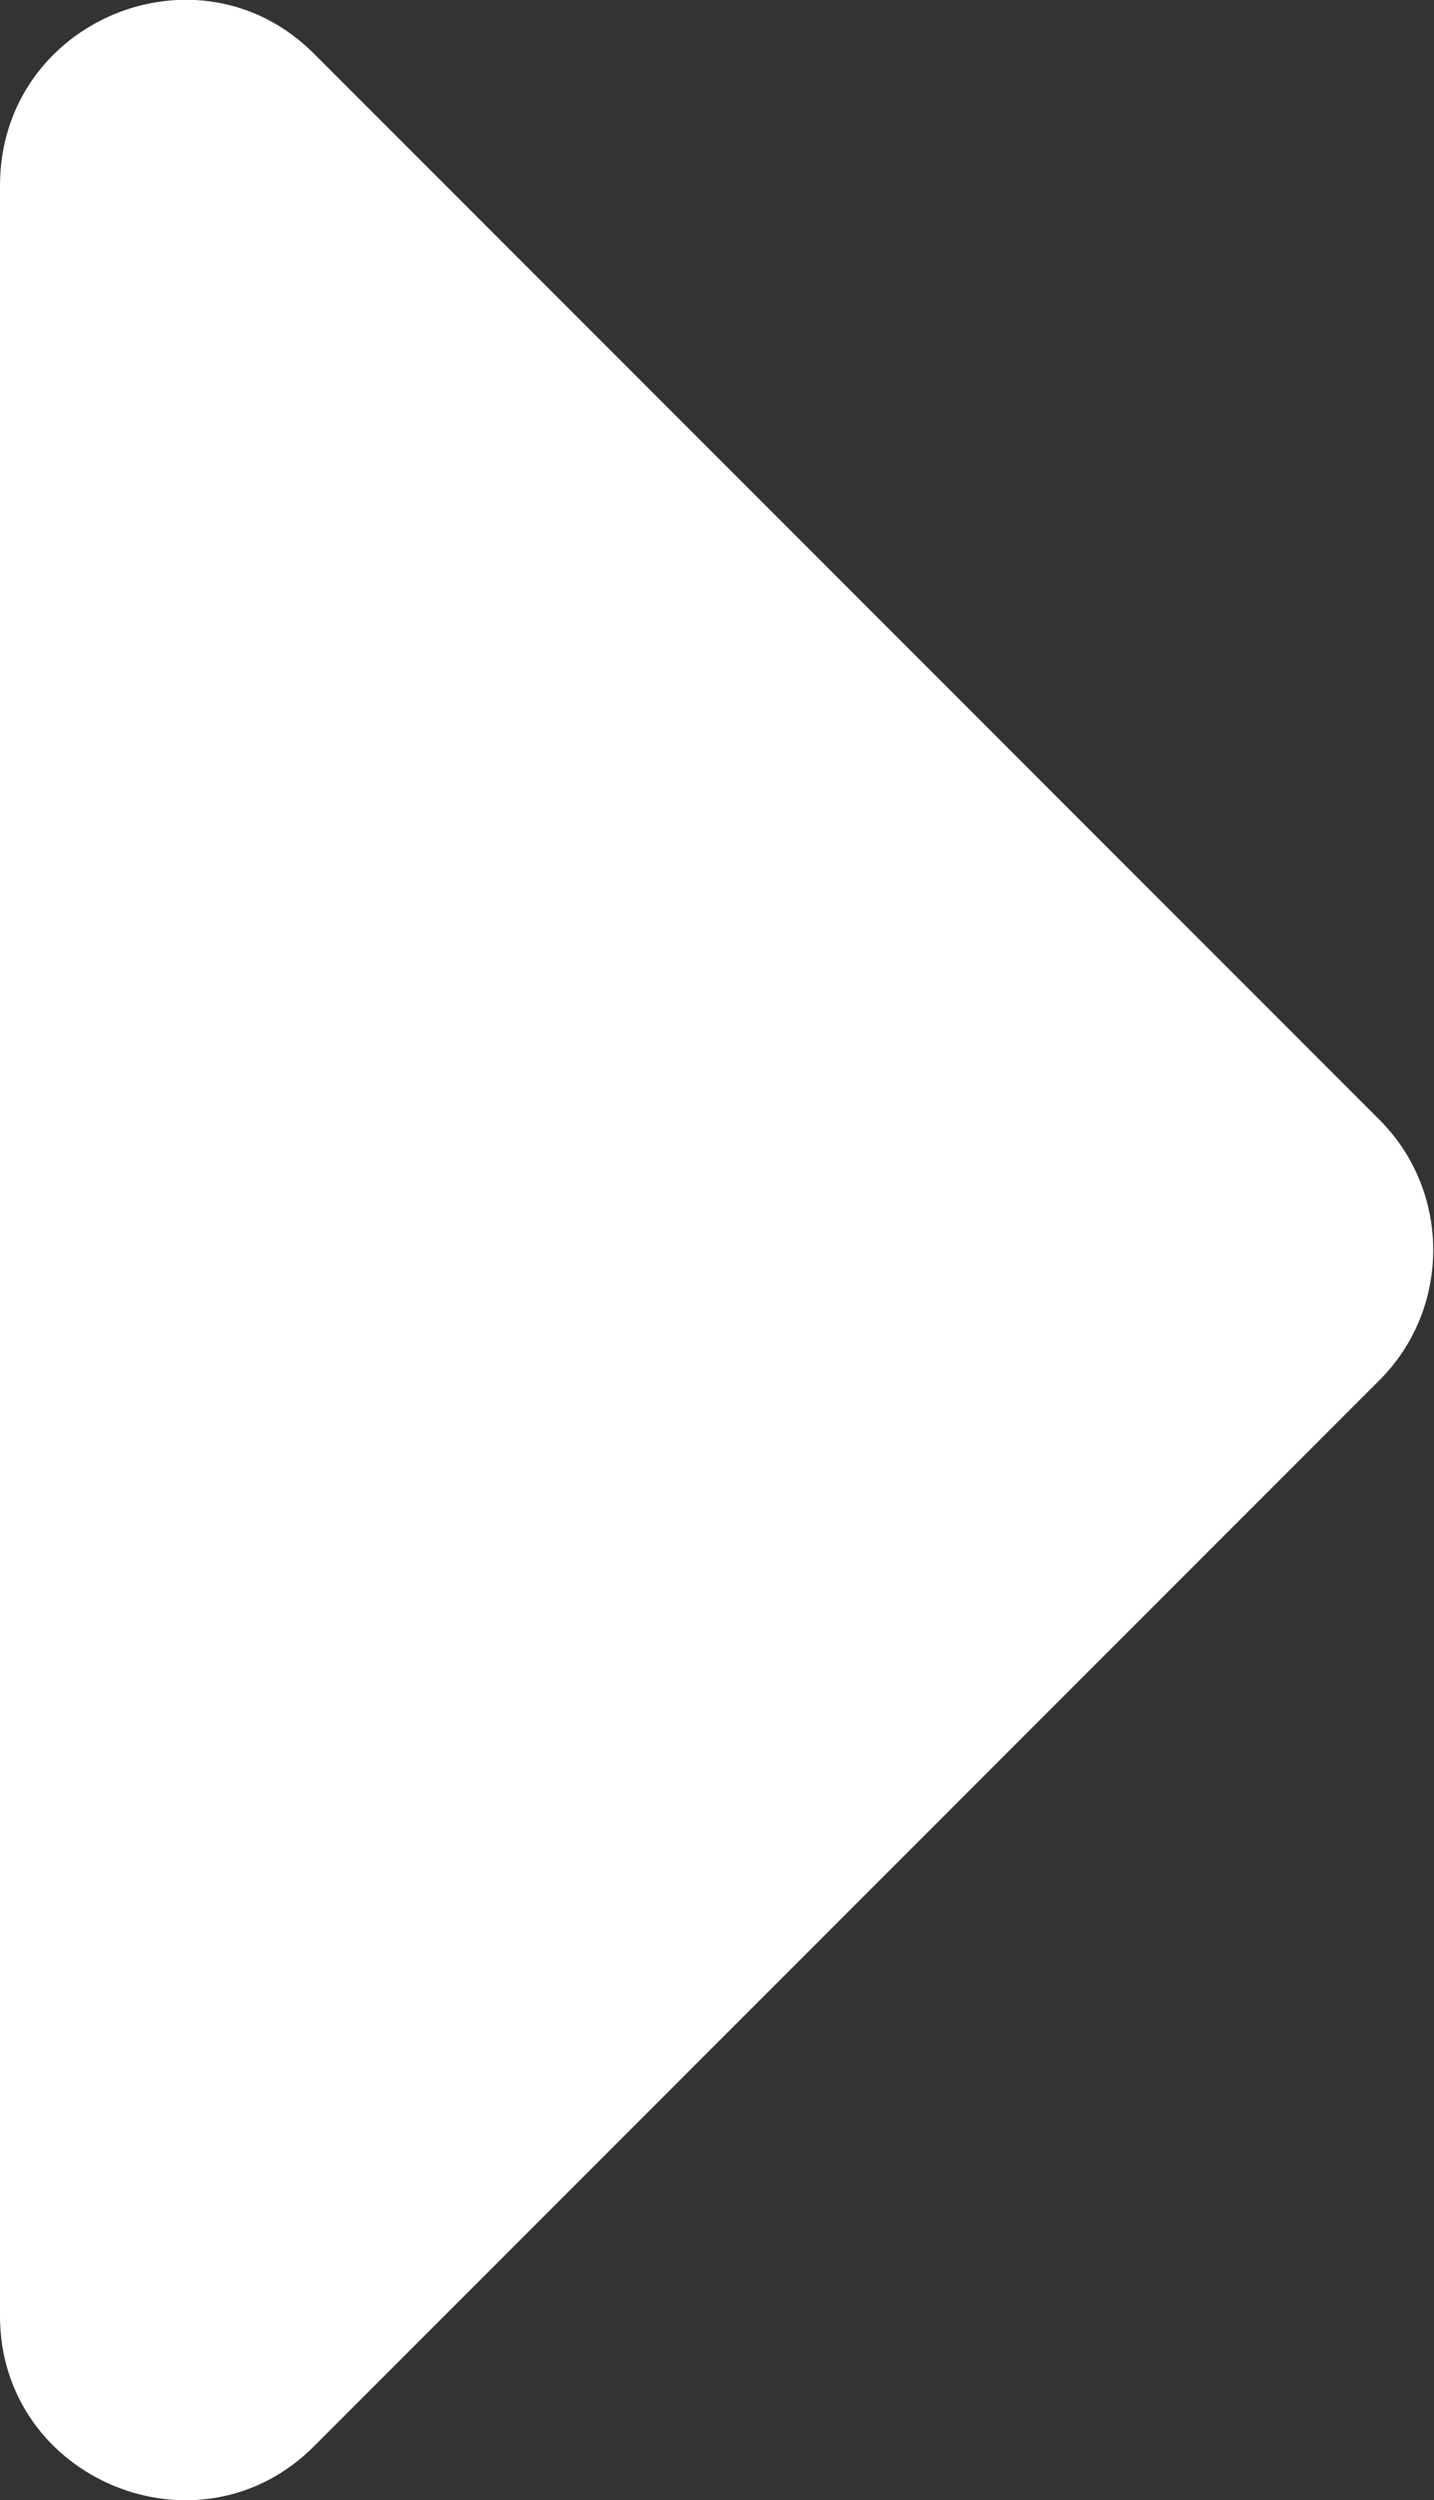
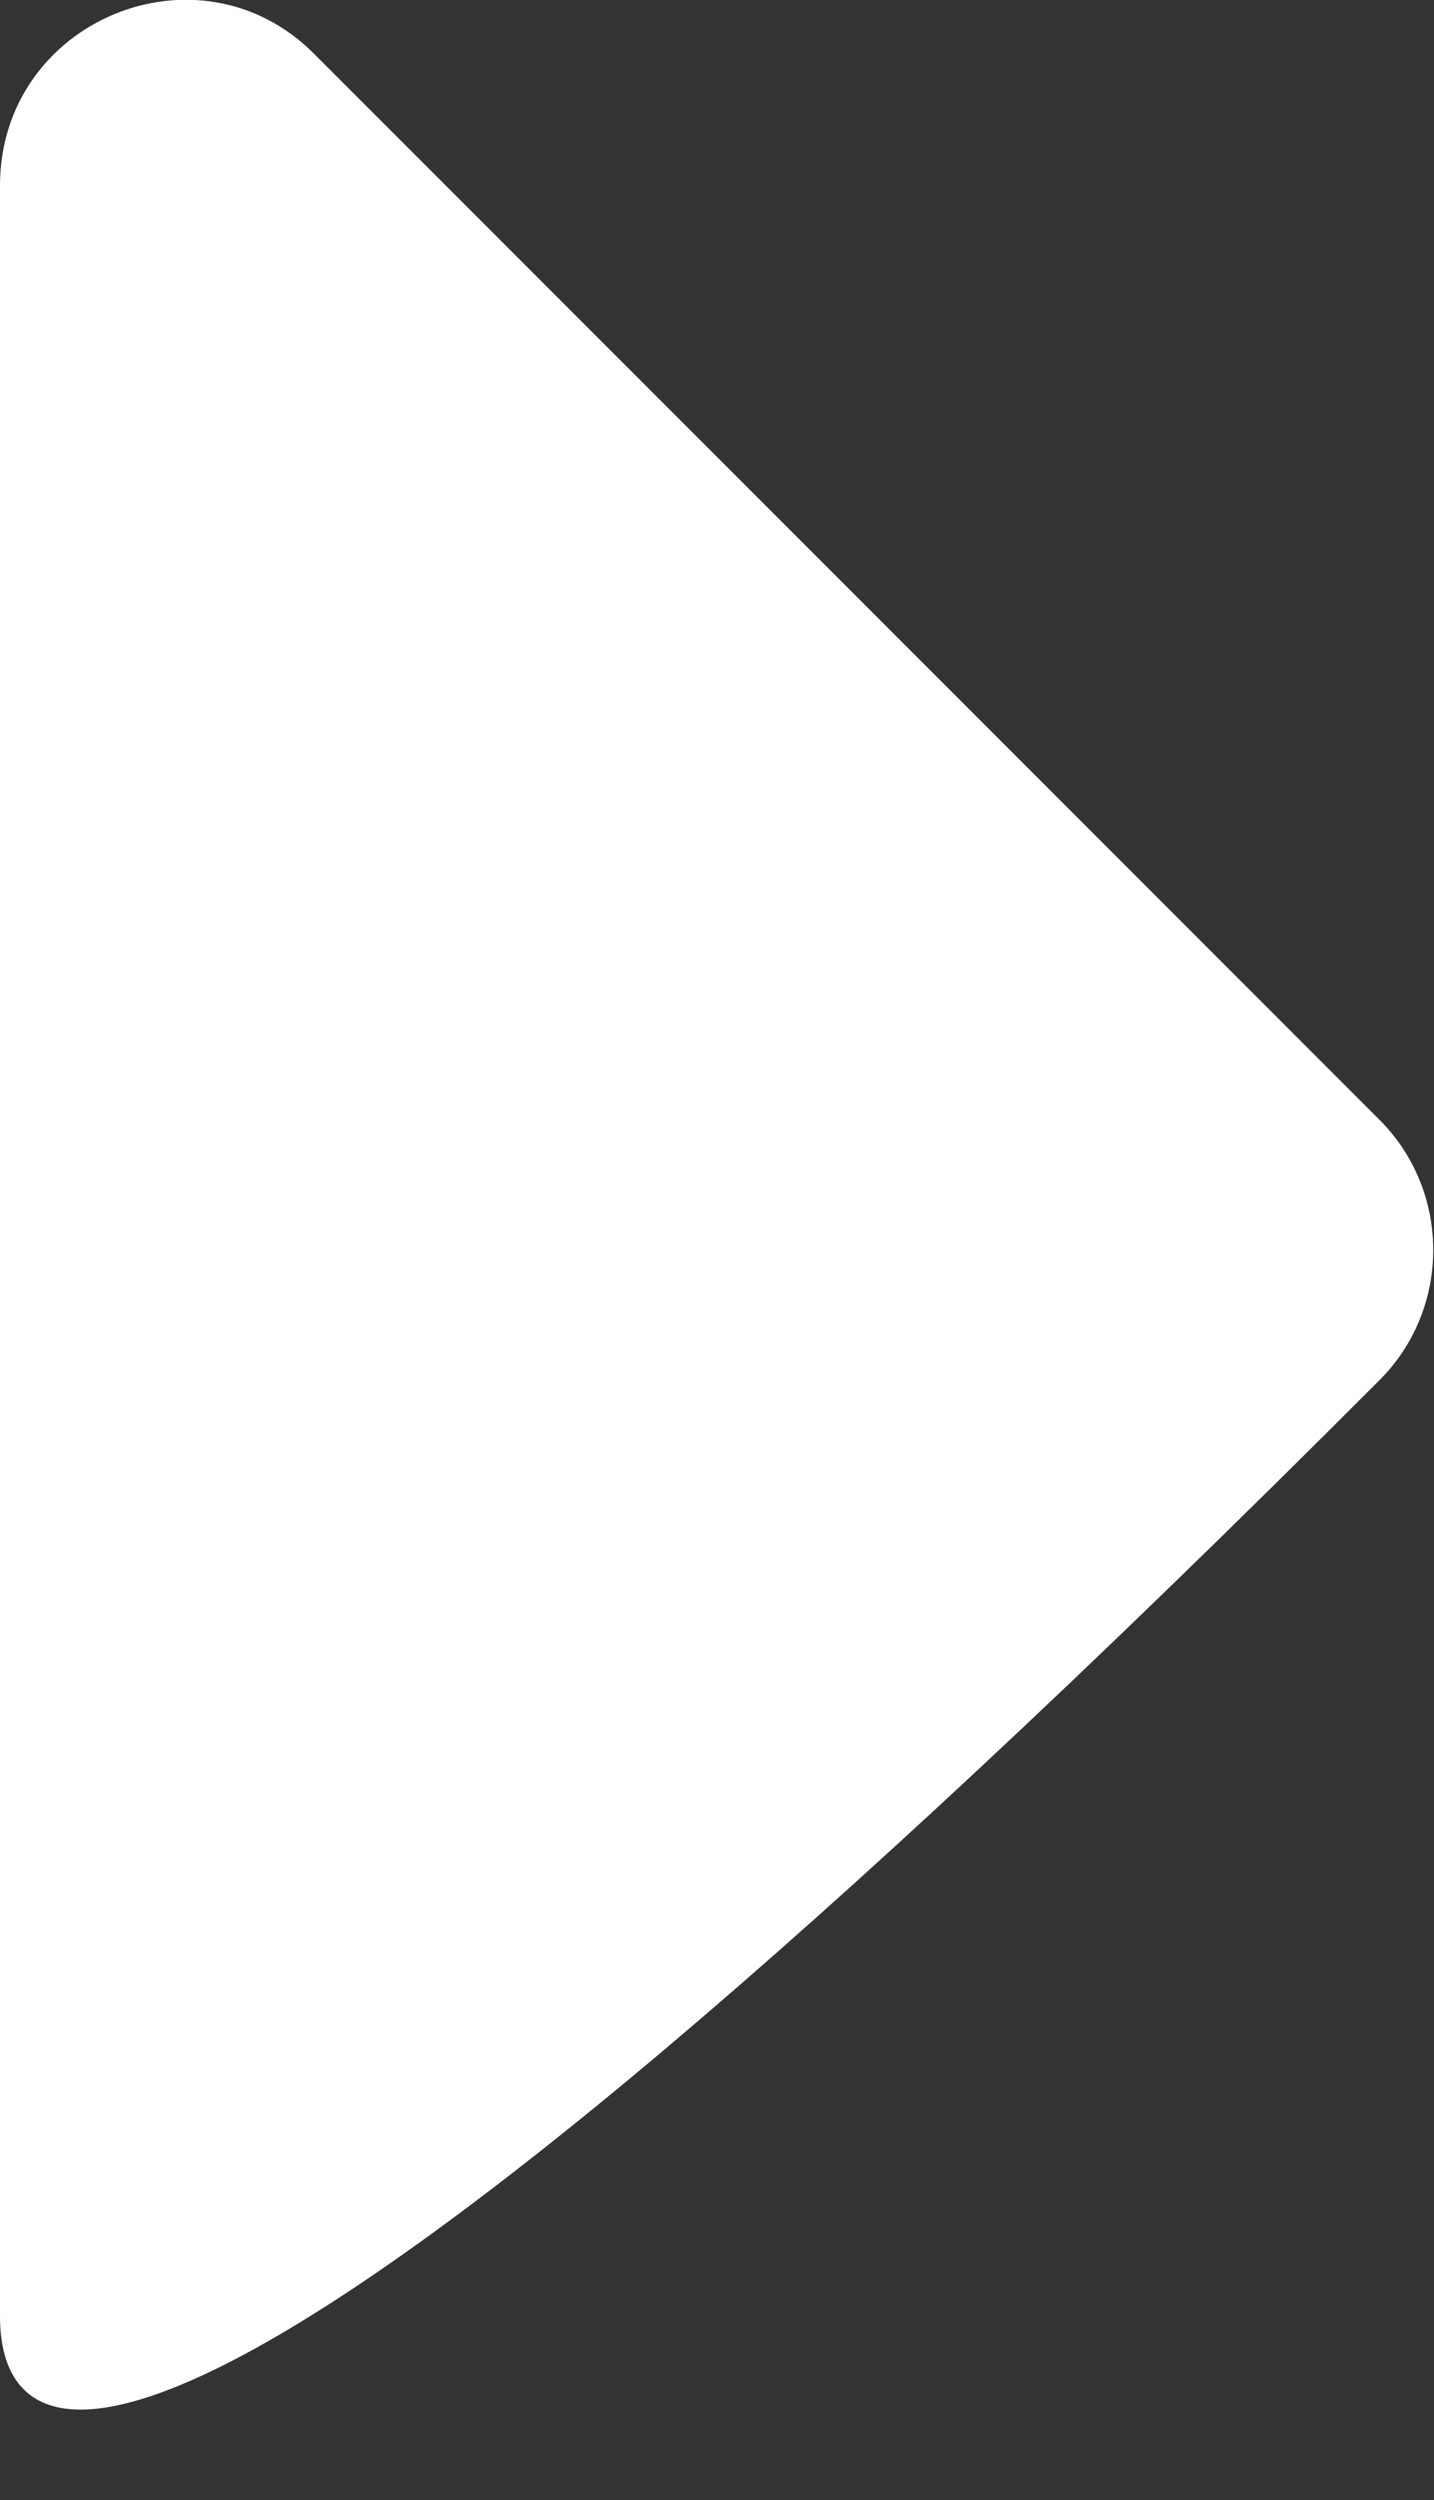
<svg xmlns="http://www.w3.org/2000/svg" id="a" viewBox="0 0 9.2 16.03">
  <rect x="0" y="0" width="9.2" height="16.03" fill="#333333" stroke="none" />
  <defs>
    <style>.b{fill:#fff;}</style>
  </defs>
-   <path class="b" d="M0,14.85V1.19C0,.13,1.28-.4,2.02,.35l6.83,6.83c.46,.46,.46,1.21,0,1.67L2.02,15.68C1.28,16.43,0,15.9,0,14.85Z" />
+   <path class="b" d="M0,14.85V1.19C0,.13,1.28-.4,2.02,.35l6.83,6.83c.46,.46,.46,1.21,0,1.67C1.28,16.43,0,15.9,0,14.85Z" />
</svg>